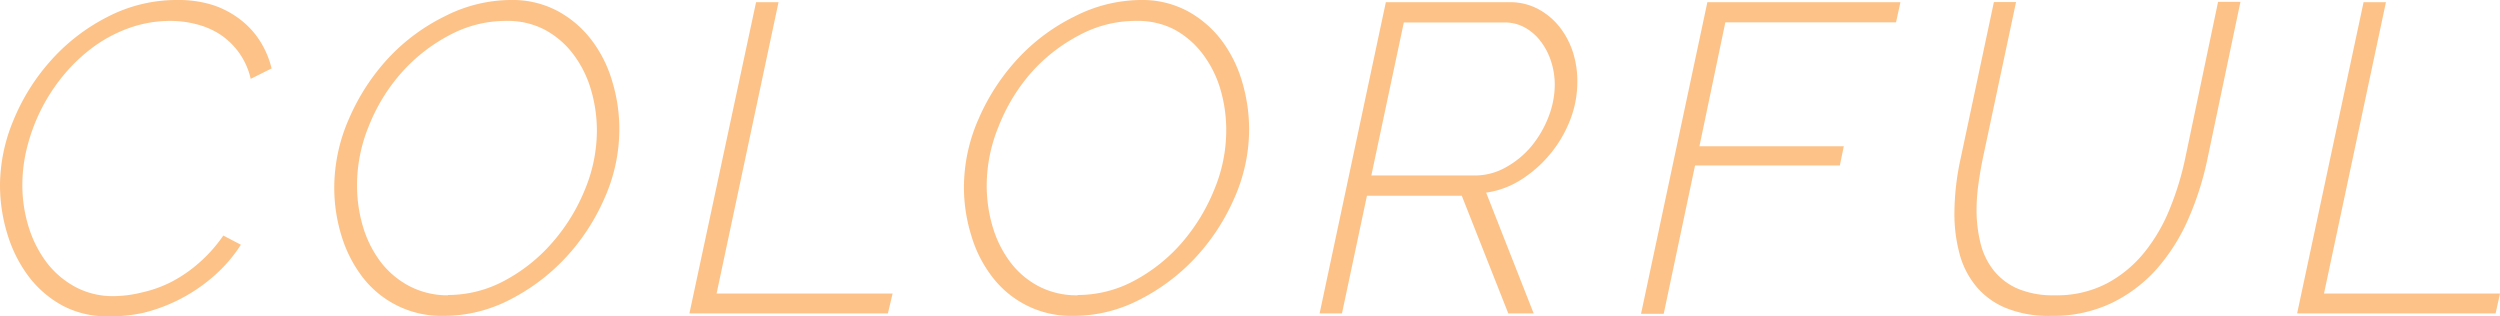
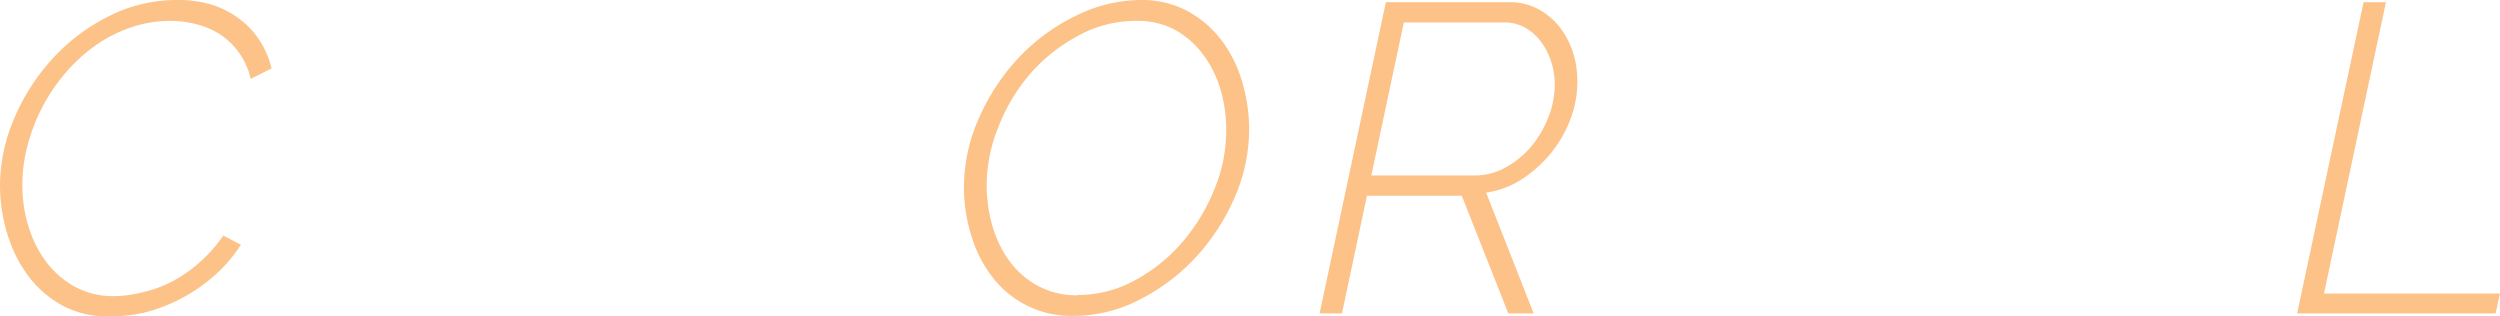
<svg xmlns="http://www.w3.org/2000/svg" viewBox="0 0 239.33 30.28">
  <defs>
    <style>.a{fill:#fcc288;}</style>
  </defs>
  <path class="a" d="M10.33,30.28a9,9,0,0,1-4.39-1.05,10.12,10.12,0,0,1-3.23-2.81,13,13,0,0,1-2-4A16,16,0,0,1,0,17.72a16.34,16.34,0,0,1,1.28-6.19A19.84,19.84,0,0,1,4.83,5.84a18.42,18.42,0,0,1,5.38-4.18A14.38,14.38,0,0,1,17,0a10.9,10.9,0,0,1,3.4.49A8.81,8.81,0,0,1,23,1.87a7.9,7.9,0,0,1,1.89,2.06A8.69,8.69,0,0,1,26,6.55l-2,1A6.92,6.92,0,0,0,22.85,5,7,7,0,0,0,21,3.25a7.71,7.71,0,0,0-2.23-.94A9.81,9.81,0,0,0,16.38,2a11.74,11.74,0,0,0-3.93.65A13.53,13.53,0,0,0,9,4.45,16,16,0,0,0,6.15,7.12,17.48,17.48,0,0,0,2.62,14a14.63,14.63,0,0,0-.48,3.64,13.44,13.44,0,0,0,.61,4.11,11.09,11.09,0,0,0,1.74,3.41,8.59,8.59,0,0,0,2.76,2.33,7.6,7.6,0,0,0,3.63.86A11.52,11.52,0,0,0,13.57,28a11.85,11.85,0,0,0,2.81-1,13.23,13.23,0,0,0,2.67-1.83,14.1,14.1,0,0,0,2.33-2.62l1.68.88a14,14,0,0,1-2.59,3,16,16,0,0,1-6.72,3.51A14.46,14.46,0,0,1,10.33,30.28Z" />
-   <path class="a" d="M42.45,30.24a9.52,9.52,0,0,1-7.75-3.72,12.45,12.45,0,0,1-2-3.92A15.57,15.57,0,0,1,32,18a16.38,16.38,0,0,1,1.43-6.68A20.39,20.39,0,0,1,37.2,5.54a18.61,18.61,0,0,1,5.42-4A14,14,0,0,1,48.92,0a9.17,9.17,0,0,1,4.45,1.05,10.1,10.1,0,0,1,3.25,2.77,12.16,12.16,0,0,1,2,4,15.67,15.67,0,0,1,.67,4.58A16.25,16.25,0,0,1,57.86,19a20.15,20.15,0,0,1-3.78,5.74,19.24,19.24,0,0,1-5.37,4A13.81,13.81,0,0,1,42.45,30.24Zm.42-2a11.4,11.4,0,0,0,5.5-1.41,16.05,16.05,0,0,0,4.54-3.65A17.87,17.87,0,0,0,56,18.14a14.73,14.73,0,0,0,1.14-5.58,13.84,13.84,0,0,0-.59-4.06,10.48,10.48,0,0,0-1.7-3.35,8.37,8.37,0,0,0-2.73-2.32A7.66,7.66,0,0,0,48.46,2,11.41,11.41,0,0,0,43,3.38,16.23,16.23,0,0,0,38.4,7a17.33,17.33,0,0,0-3.09,5.06,14.84,14.84,0,0,0-1.13,5.62,13.84,13.84,0,0,0,.58,4.06,10.64,10.64,0,0,0,1.7,3.36,8.36,8.36,0,0,0,2.73,2.29A7.89,7.89,0,0,0,42.87,28.27Z" />
-   <path class="a" d="M72.38.21h2.15L68.6,28.1H85.45L85,30H66Z" />
  <path class="a" d="M102.74,30.24A9.49,9.49,0,0,1,95,26.52a12,12,0,0,1-2-3.92A15.57,15.57,0,0,1,92.28,18a16.22,16.22,0,0,1,1.43-6.68,20.39,20.39,0,0,1,3.78-5.76,18.56,18.56,0,0,1,5.41-4A14.1,14.1,0,0,1,109.2,0a9.21,9.21,0,0,1,4.46,1.05,10.21,10.21,0,0,1,3.25,2.77,12.36,12.36,0,0,1,2,4,16,16,0,0,1,.67,4.58A16.25,16.25,0,0,1,118.15,19a20.15,20.15,0,0,1-3.78,5.74,19.14,19.14,0,0,1-5.38,4A13.77,13.77,0,0,1,102.74,30.24Zm.42-2a11.4,11.4,0,0,0,5.5-1.41,16,16,0,0,0,4.53-3.65,18.13,18.13,0,0,0,3.07-5.07,14.71,14.71,0,0,0,1.13-5.58,13.84,13.84,0,0,0-.58-4.06,10.5,10.5,0,0,0-1.71-3.35,8.43,8.43,0,0,0-2.72-2.32A7.67,7.67,0,0,0,108.74,2a11.4,11.4,0,0,0-5.5,1.41A16.14,16.14,0,0,0,98.68,7,17.52,17.52,0,0,0,95.6,12.1a14.85,14.85,0,0,0-1.14,5.62,13.84,13.84,0,0,0,.59,4.06,10.64,10.64,0,0,0,1.7,3.36,8.16,8.16,0,0,0,2.73,2.29A7.86,7.86,0,0,0,103.16,28.27Z" />
  <path class="a" d="M126.33,30,132.67.21h11.84a5.73,5.73,0,0,1,2.73.65,6.6,6.6,0,0,1,2.06,1.72A7.79,7.79,0,0,1,150.58,5,9,9,0,0,1,151,7.85a10,10,0,0,1-.69,3.64,11.61,11.61,0,0,1-1.89,3.23,11.79,11.79,0,0,1-2.77,2.46,8.42,8.42,0,0,1-3.38,1.26L146.82,30h-2.43l-4.45-11.26h-9.08L128.47,30ZM141.15,16.8a6,6,0,0,0,3-.78,8.6,8.6,0,0,0,2.44-2,10.16,10.16,0,0,0,1.64-2.8,8.55,8.55,0,0,0,.61-3.1,7.19,7.19,0,0,0-.36-2.27,6.28,6.28,0,0,0-1-1.91,4.85,4.85,0,0,0-1.51-1.31,4,4,0,0,0-2-.48h-9.58L131.28,16.8Z" />
-   <path class="a" d="M163.45.21h18.48l-.42,1.93H165.17L162.69,14h13.82l-.38,1.84H162.27l-3,14.2H157.1Z" />
-   <path class="a" d="M196.34,30.24a10.81,10.81,0,0,1-4.37-.78,7.25,7.25,0,0,1-2.83-2.1,8.14,8.14,0,0,1-1.56-3.11,14.69,14.69,0,0,1-.48-3.84,24.92,24.92,0,0,1,.59-5.21l3.19-15H193l-3.19,15c-.17.84-.31,1.67-.42,2.48a17.83,17.83,0,0,0-.17,2.4,13.14,13.14,0,0,0,.38,3.21,6.78,6.78,0,0,0,1.26,2.6,6,6,0,0,0,2.31,1.75,8.74,8.74,0,0,0,3.53.63,10.4,10.4,0,0,0,5-1.14,11.69,11.69,0,0,0,3.61-3,16.37,16.37,0,0,0,2.43-4.2,27.86,27.86,0,0,0,1.45-4.75l3.15-15h2.14l-3.15,15a29.12,29.12,0,0,1-1.82,5.74,18.32,18.32,0,0,1-3,4.78,13.86,13.86,0,0,1-4.34,3.3A13.1,13.1,0,0,1,196.34,30.24Z" />
  <path class="a" d="M226.27.21h2.14L222.48,28.1h16.85L238.91,30h-19Z" />
</svg>